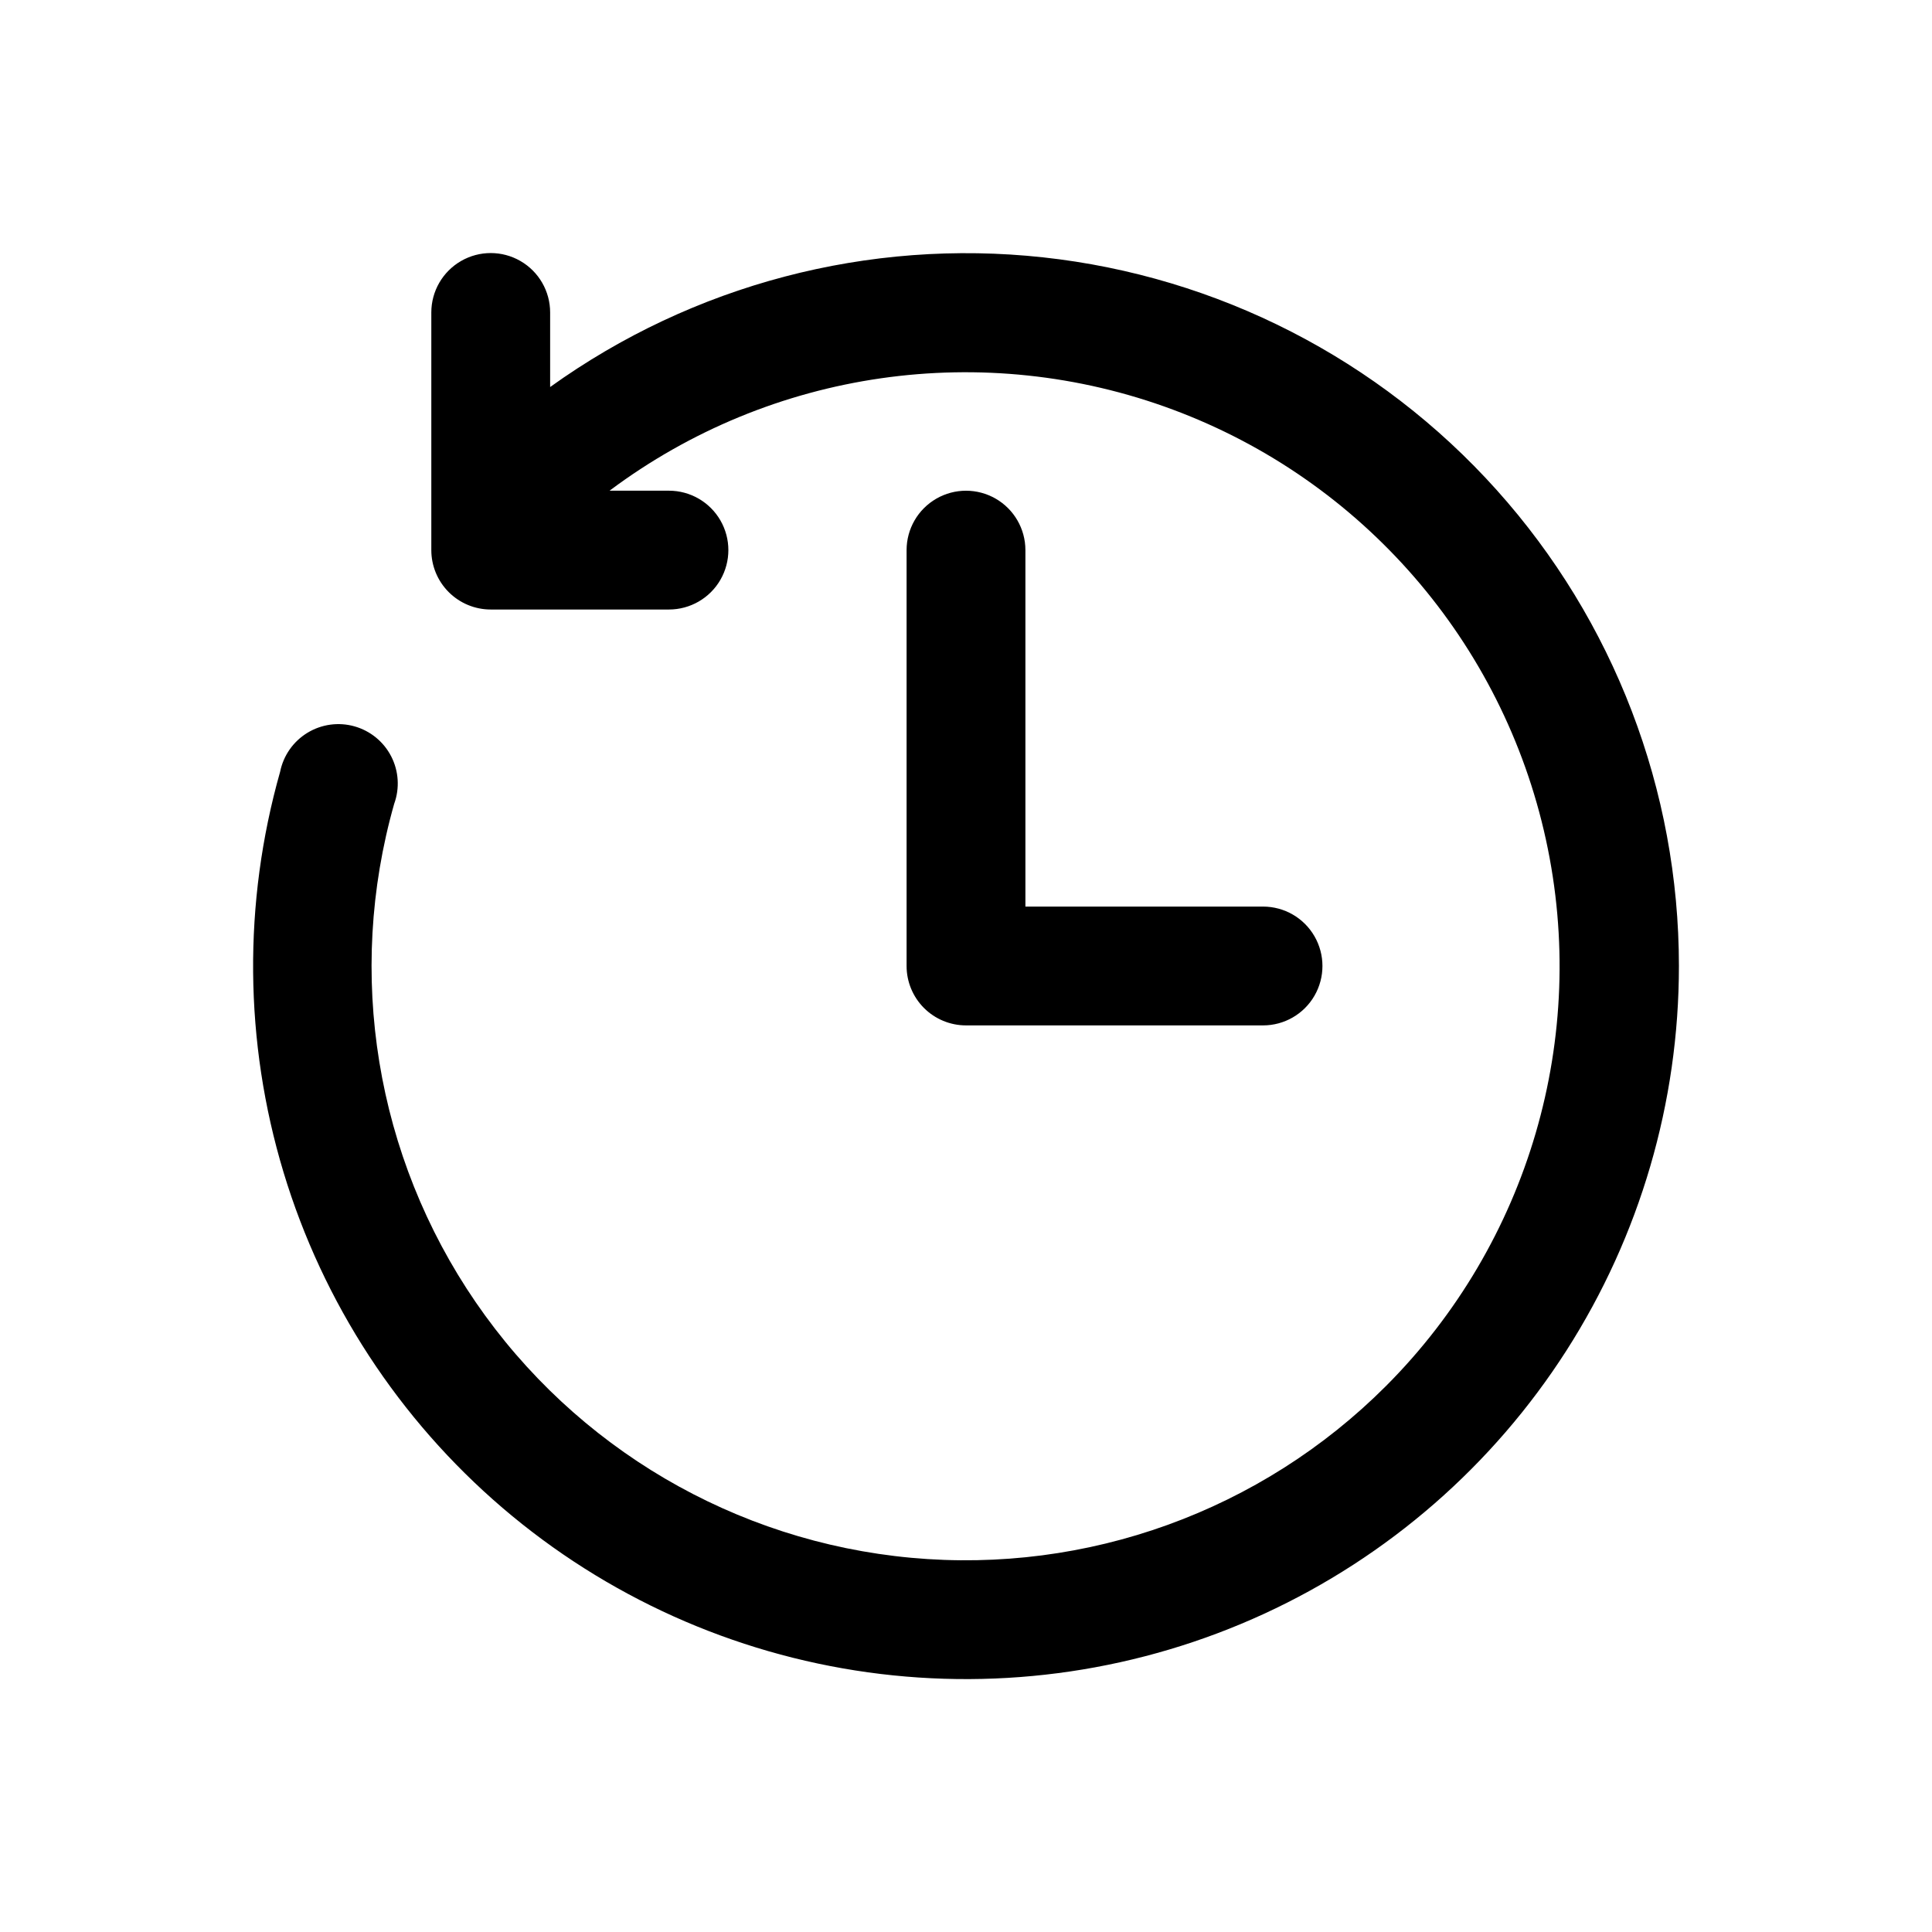
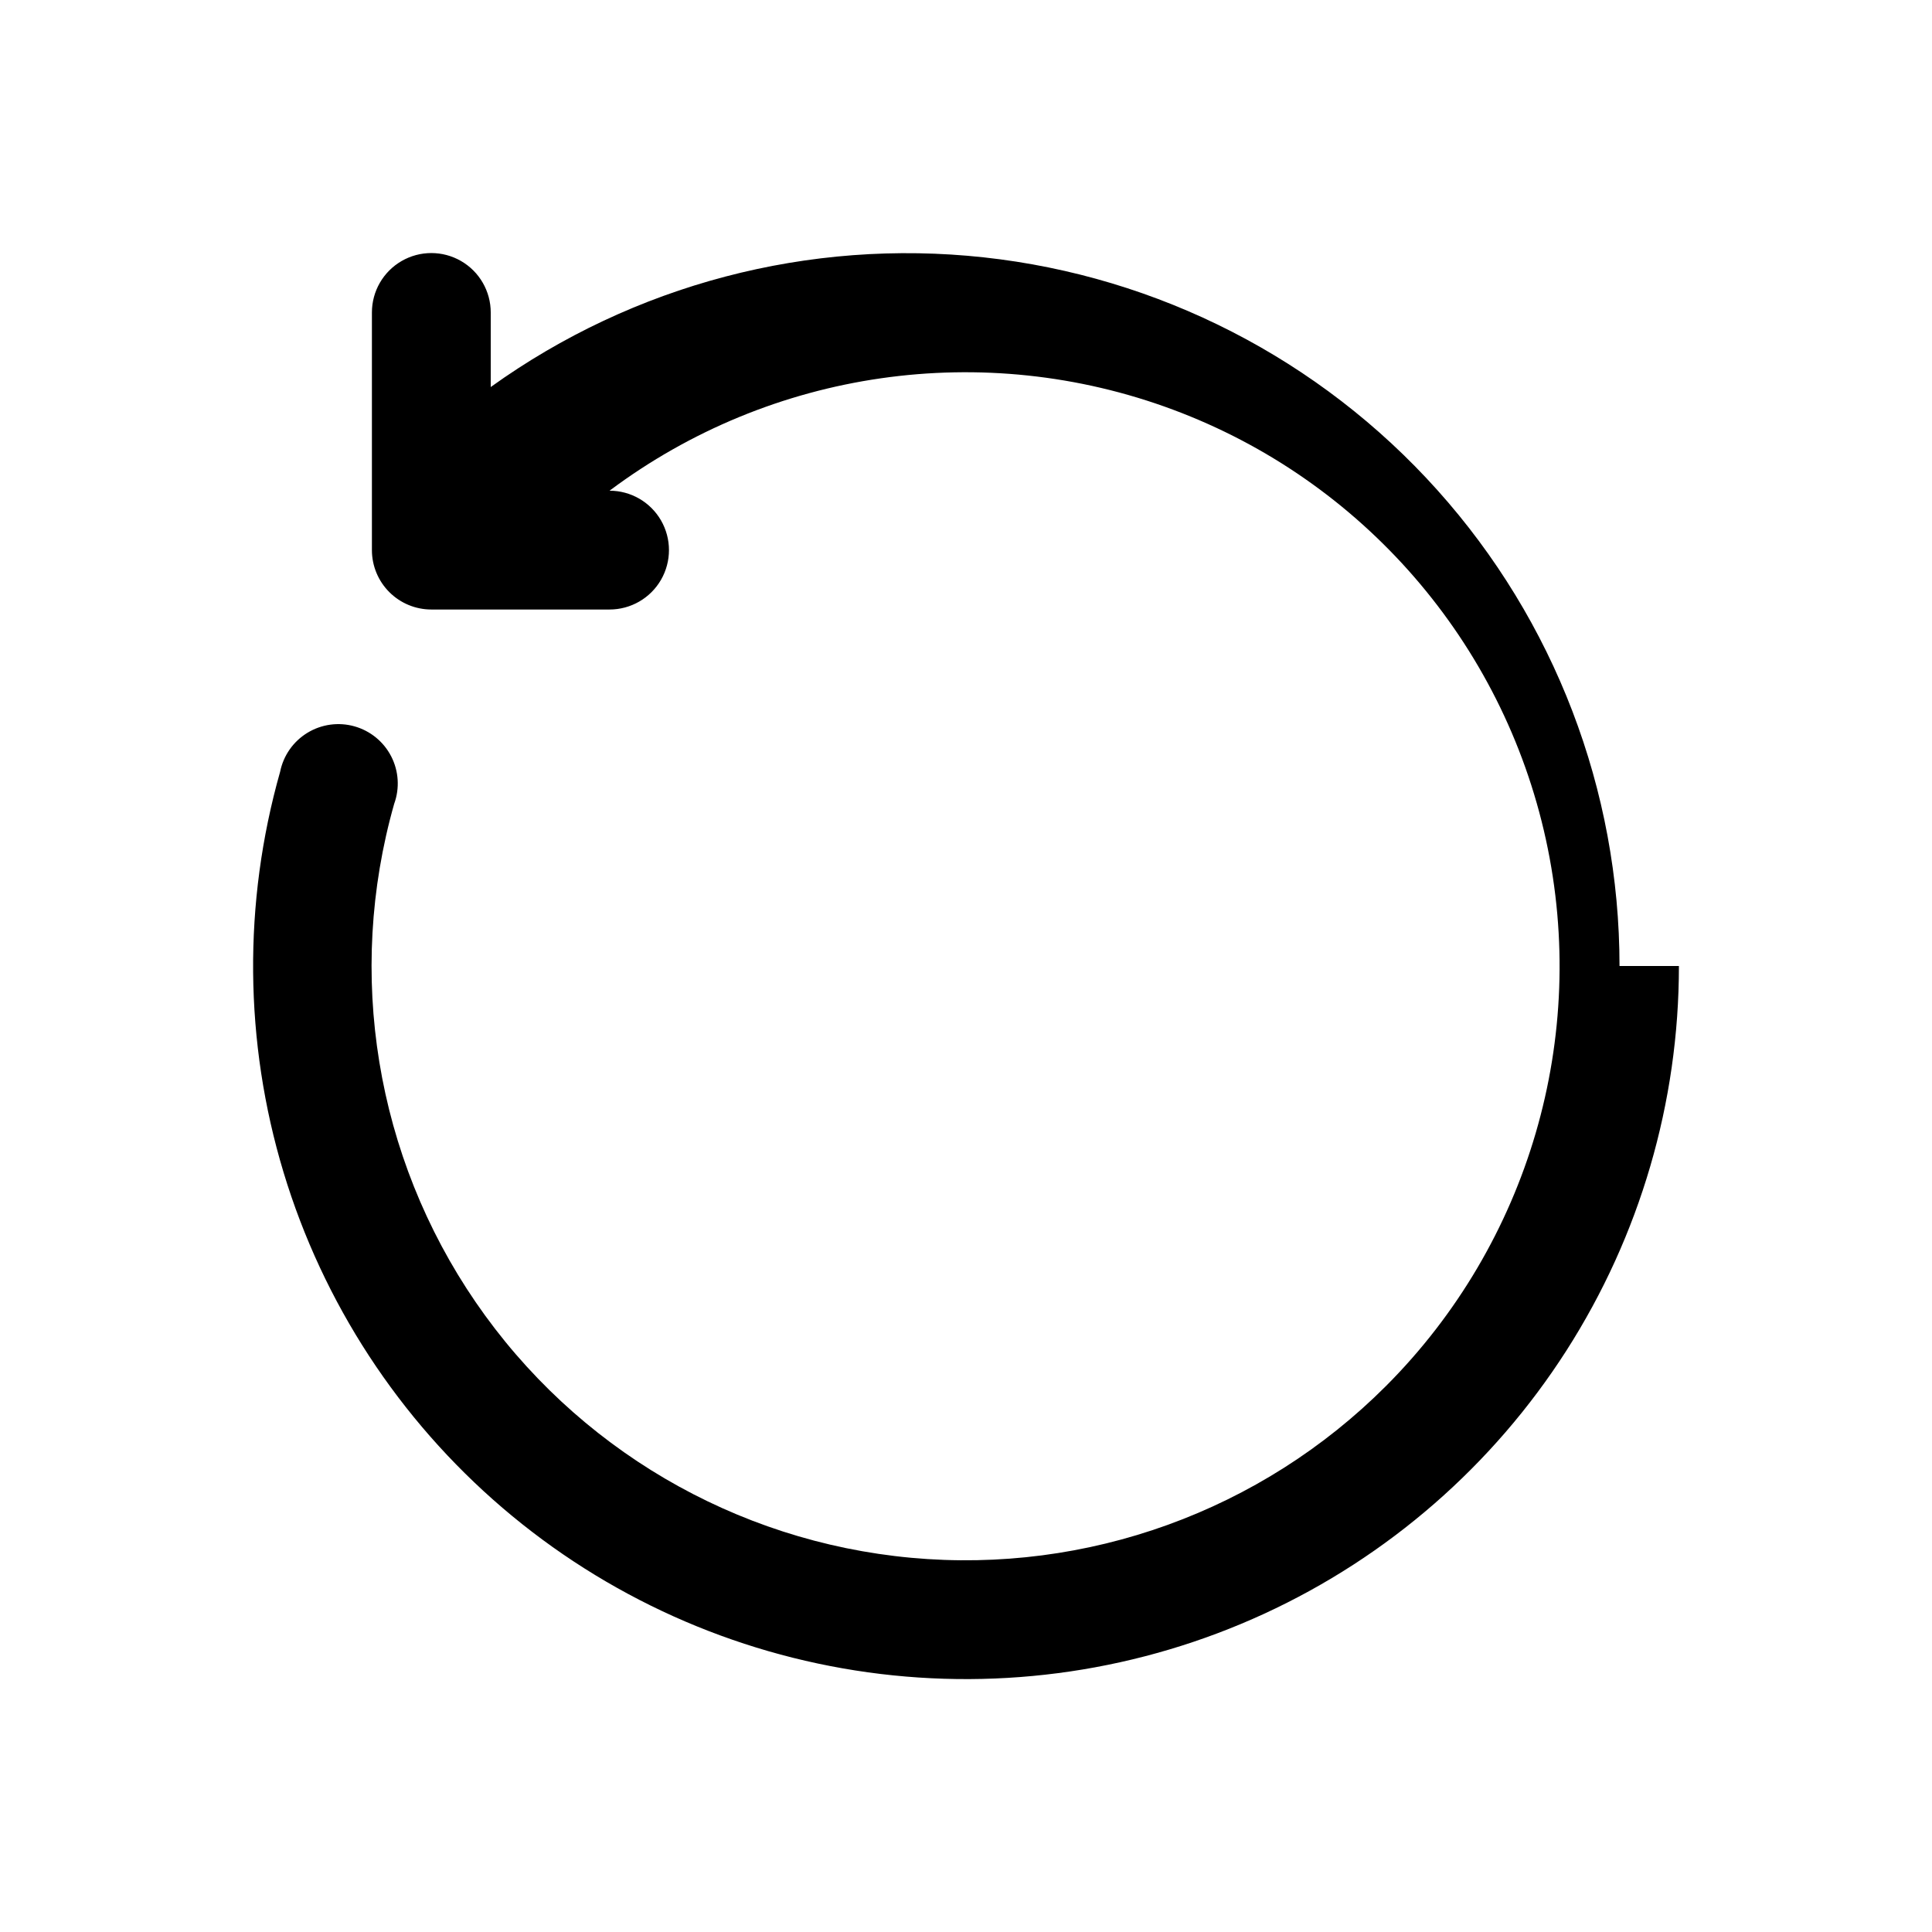
<svg xmlns="http://www.w3.org/2000/svg" fill="#000000" width="800px" height="800px" version="1.1" viewBox="144 144 512 512">
  <g>
-     <path d="m478.72 415.74h-78.719c-4.176 0-8.18-1.66-11.133-4.609-2.953-2.953-4.613-6.957-4.613-11.133v-110.21c0-5.625 3-10.82 7.871-13.633s10.875-2.812 15.746 0 7.871 8.008 7.871 13.633v94.465h62.977c5.625 0 10.824 3 13.633 7.871 2.812 4.871 2.812 10.875 0 15.746-2.809 4.871-8.008 7.871-13.633 7.871z" />
-     <path d="m588.93 400c0.012 36.121-10.336 71.484-29.809 101.91-19.477 30.422-47.262 54.625-80.07 69.738s-69.262 20.504-105.04 15.535c-35.777-4.969-69.379-20.09-96.828-43.57-27.445-23.484-47.586-54.34-58.035-88.918-10.445-34.578-10.762-71.426-0.91-106.18 0.867-4.293 3.484-8.027 7.223-10.309s8.254-2.906 12.469-1.719c4.215 1.184 7.746 4.07 9.746 7.965 2 3.898 2.285 8.449 0.789 12.562-12.801 45.047-4.887 93.453 21.594 132.07 26.48 38.621 68.781 63.449 115.41 67.746 46.633 4.293 92.754-12.391 125.84-45.527 37.832-37.91 53.797-92.449 42.379-144.78-11.418-52.324-48.656-95.258-98.84-113.96-50.184-18.703-106.43-10.613-149.31 21.477h15.742c5.625 0 10.824 3 13.637 7.871 2.812 4.871 2.812 10.871 0 15.746-2.812 4.871-8.012 7.871-13.637 7.871h-47.23c-4.176 0-8.18-1.66-11.133-4.613-2.953-2.953-4.613-6.957-4.613-11.133v-62.977c0-5.625 3.004-10.82 7.875-13.633 4.871-2.812 10.871-2.812 15.742 0 4.871 2.812 7.871 8.008 7.871 13.633v19.762c37.824-27.164 84.344-39.402 130.64-34.367 46.293 5.035 89.094 26.988 120.19 61.645 31.098 34.66 48.305 79.582 48.309 126.15z" />
+     <path d="m588.93 400c0.012 36.121-10.336 71.484-29.809 101.91-19.477 30.422-47.262 54.625-80.07 69.738s-69.262 20.504-105.04 15.535c-35.777-4.969-69.379-20.09-96.828-43.57-27.445-23.484-47.586-54.34-58.035-88.918-10.445-34.578-10.762-71.426-0.91-106.18 0.867-4.293 3.484-8.027 7.223-10.309s8.254-2.906 12.469-1.719c4.215 1.184 7.746 4.07 9.746 7.965 2 3.898 2.285 8.449 0.789 12.562-12.801 45.047-4.887 93.453 21.594 132.07 26.48 38.621 68.781 63.449 115.41 67.746 46.633 4.293 92.754-12.391 125.84-45.527 37.832-37.91 53.797-92.449 42.379-144.78-11.418-52.324-48.656-95.258-98.84-113.96-50.184-18.703-106.43-10.613-149.31 21.477c5.625 0 10.824 3 13.637 7.871 2.812 4.871 2.812 10.871 0 15.746-2.812 4.871-8.012 7.871-13.637 7.871h-47.23c-4.176 0-8.18-1.66-11.133-4.613-2.953-2.953-4.613-6.957-4.613-11.133v-62.977c0-5.625 3.004-10.82 7.875-13.633 4.871-2.812 10.871-2.812 15.742 0 4.871 2.812 7.871 8.008 7.871 13.633v19.762c37.824-27.164 84.344-39.402 130.64-34.367 46.293 5.035 89.094 26.988 120.19 61.645 31.098 34.66 48.305 79.582 48.309 126.15z" />
  </g>
</svg>